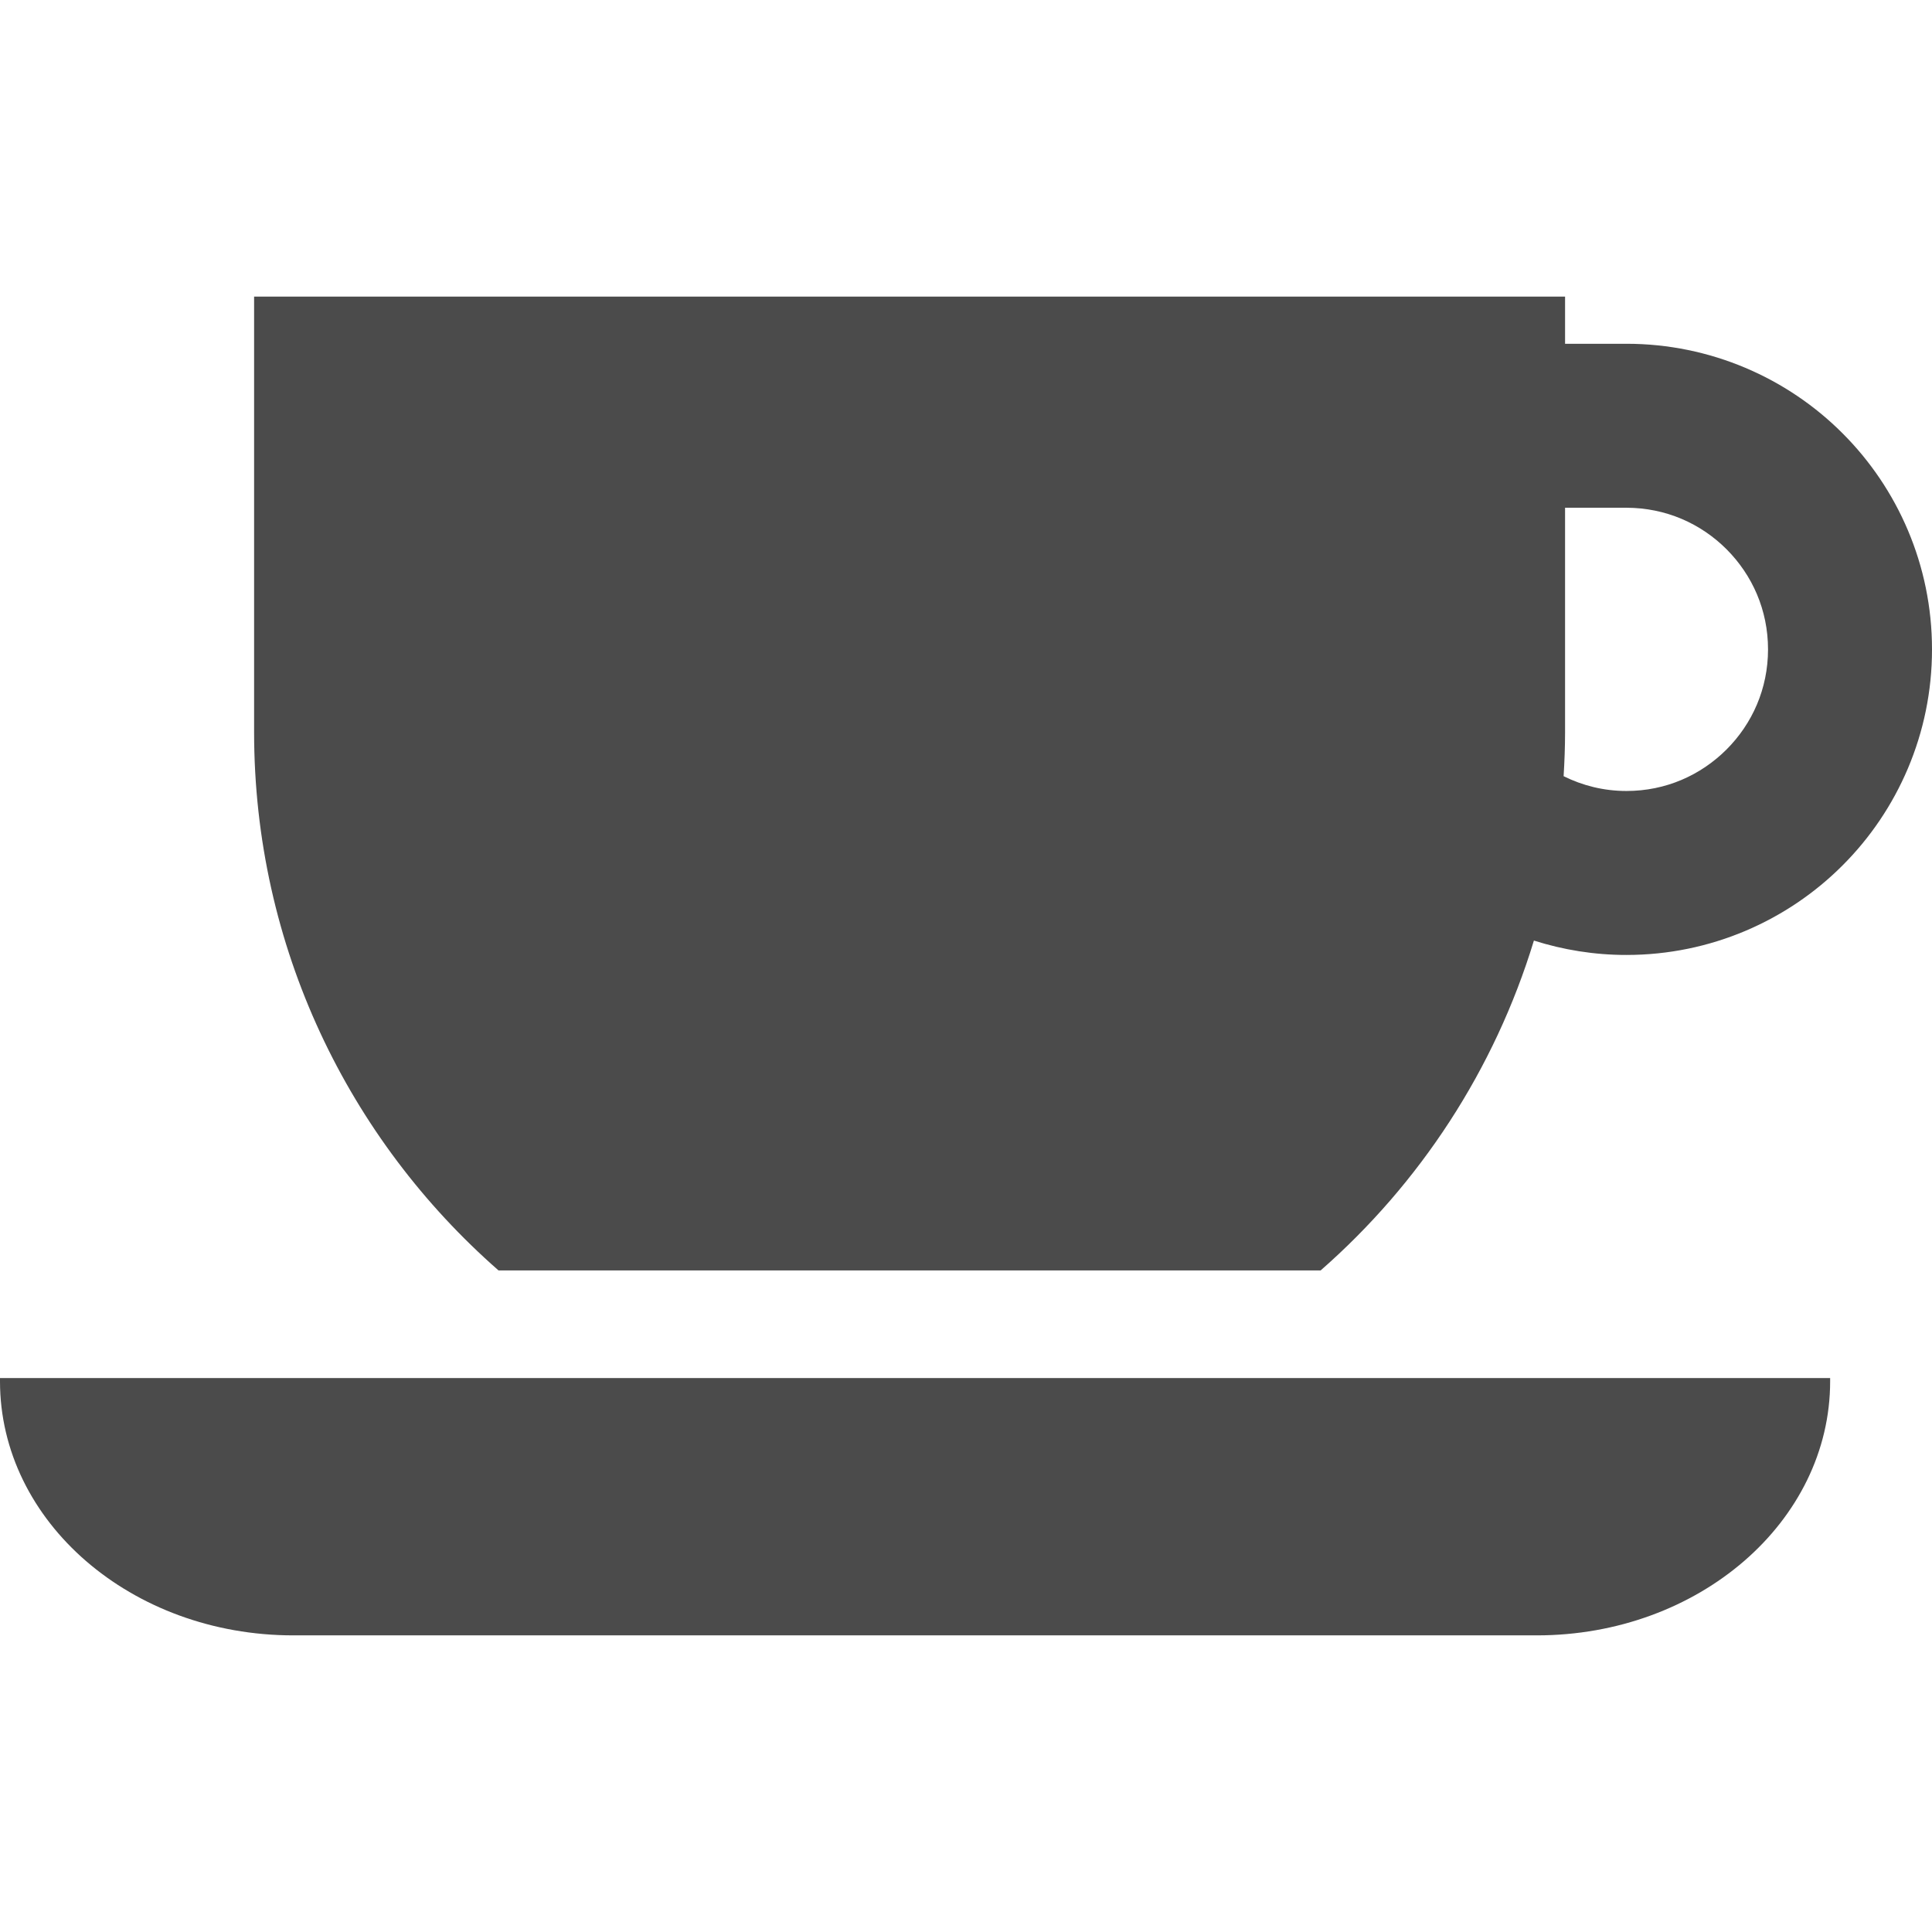
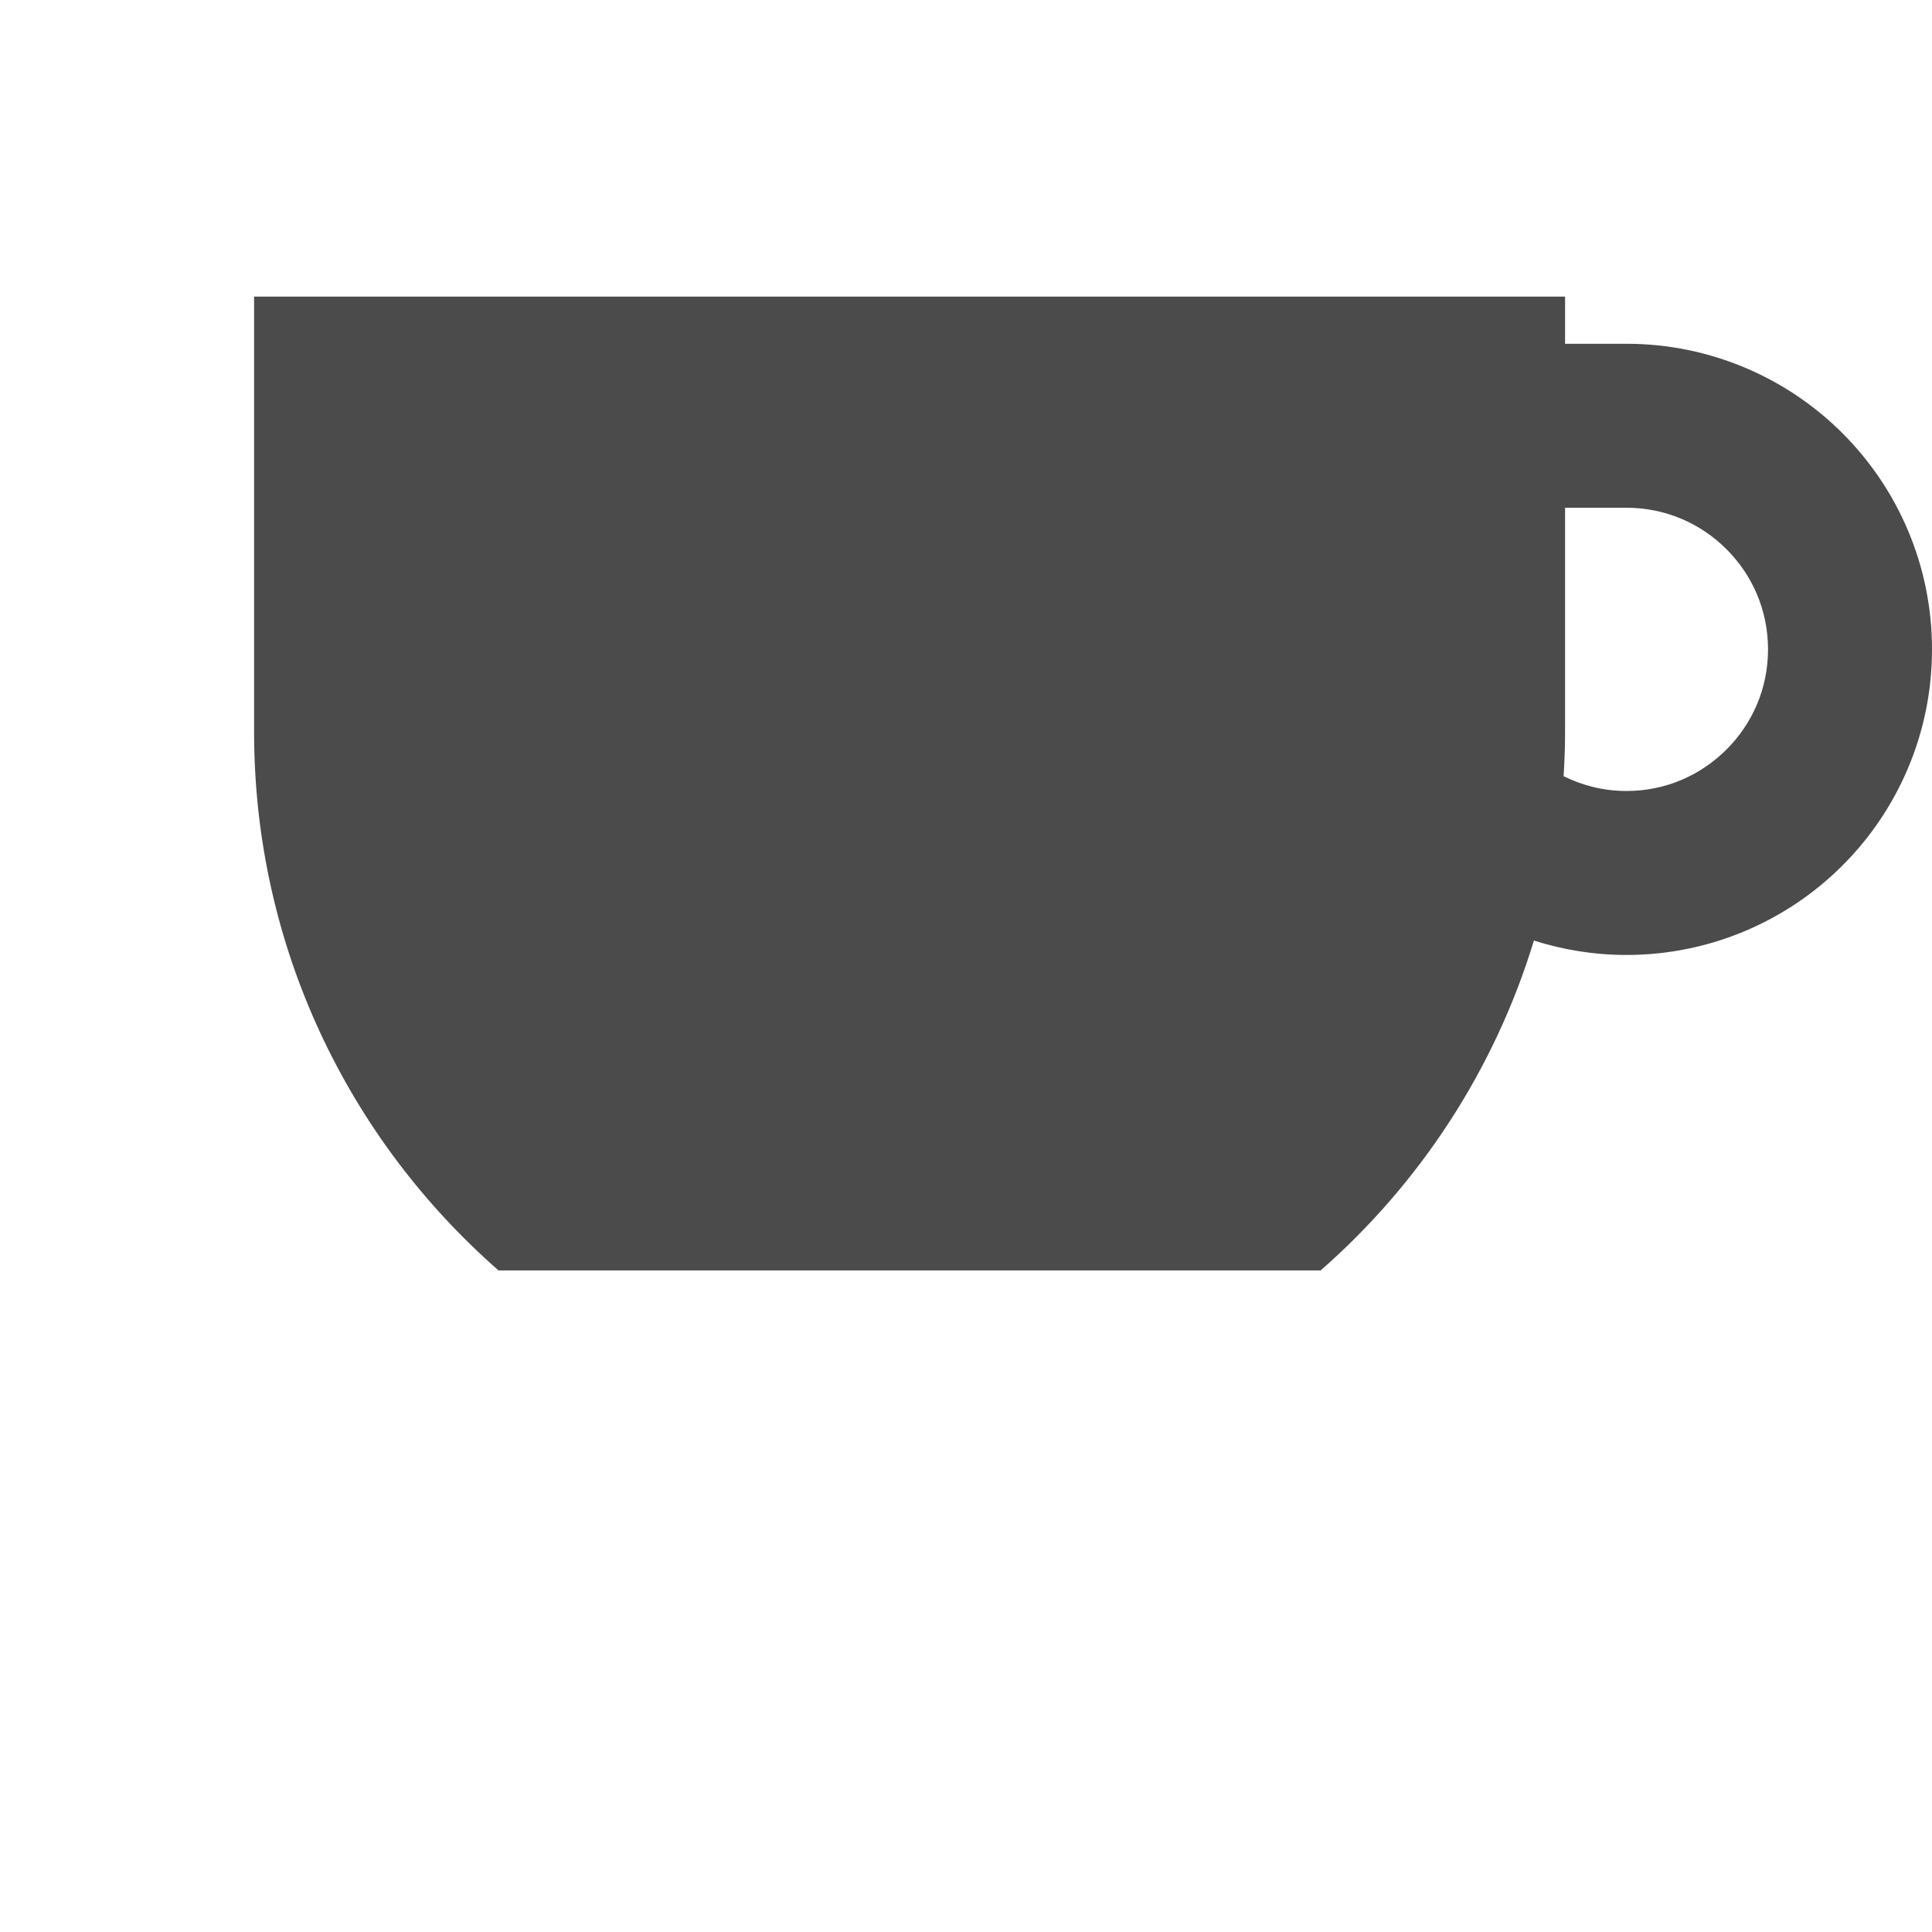
<svg xmlns="http://www.w3.org/2000/svg" version="1.1" id="_x32_" x="0px" y="0px" viewBox="0 0 512 512" style="width: 32px; height: 32px; opacity: 1;" xml:space="preserve">
  <style type="text/css">
	.st0{fill:#4B4B4B;}
</style>
  <g>
-     <path class="st0" d="M0,366.061c0,37.182,34.805,67.33,77.738,67.33h329.528c42.937,0,77.741-30.149,77.741-67.33v-0.858H0V366.061   z" style="fill: rgb(75, 75, 75);" />
    <path class="st0" d="M488.282,114.821c-14.586-14.622-34.971-23.718-57.266-23.718c-2.389,0-8.81,0-16.257,0V78.609H67.339v115.411   c0,56.908,25.096,107.902,64.782,142.663h217.852c26.276-23.013,46.092-53.161,56.527-87.422c7.751,2.46,15.995,3.818,24.516,3.811   c22.294,0.007,42.679-9.098,57.266-23.719c14.622-14.59,23.731-34.975,23.718-57.265   C512.012,149.797,502.908,129.412,488.282,114.821z M457.557,198.615c-6.866,6.842-16.106,11.003-26.541,11.003   c-6.021,0-11.637-1.437-16.642-3.922c0.234-3.874,0.384-7.748,0.384-11.677v-59.464c7.447,0,13.868,0,16.257,0   c10.435,0.024,19.675,4.159,26.541,11.002c6.826,6.858,10.983,16.098,10.99,26.529C468.54,182.517,464.384,191.773,457.557,198.615   z" style="fill: rgb(75, 75, 75);" />
  </g>
</svg>